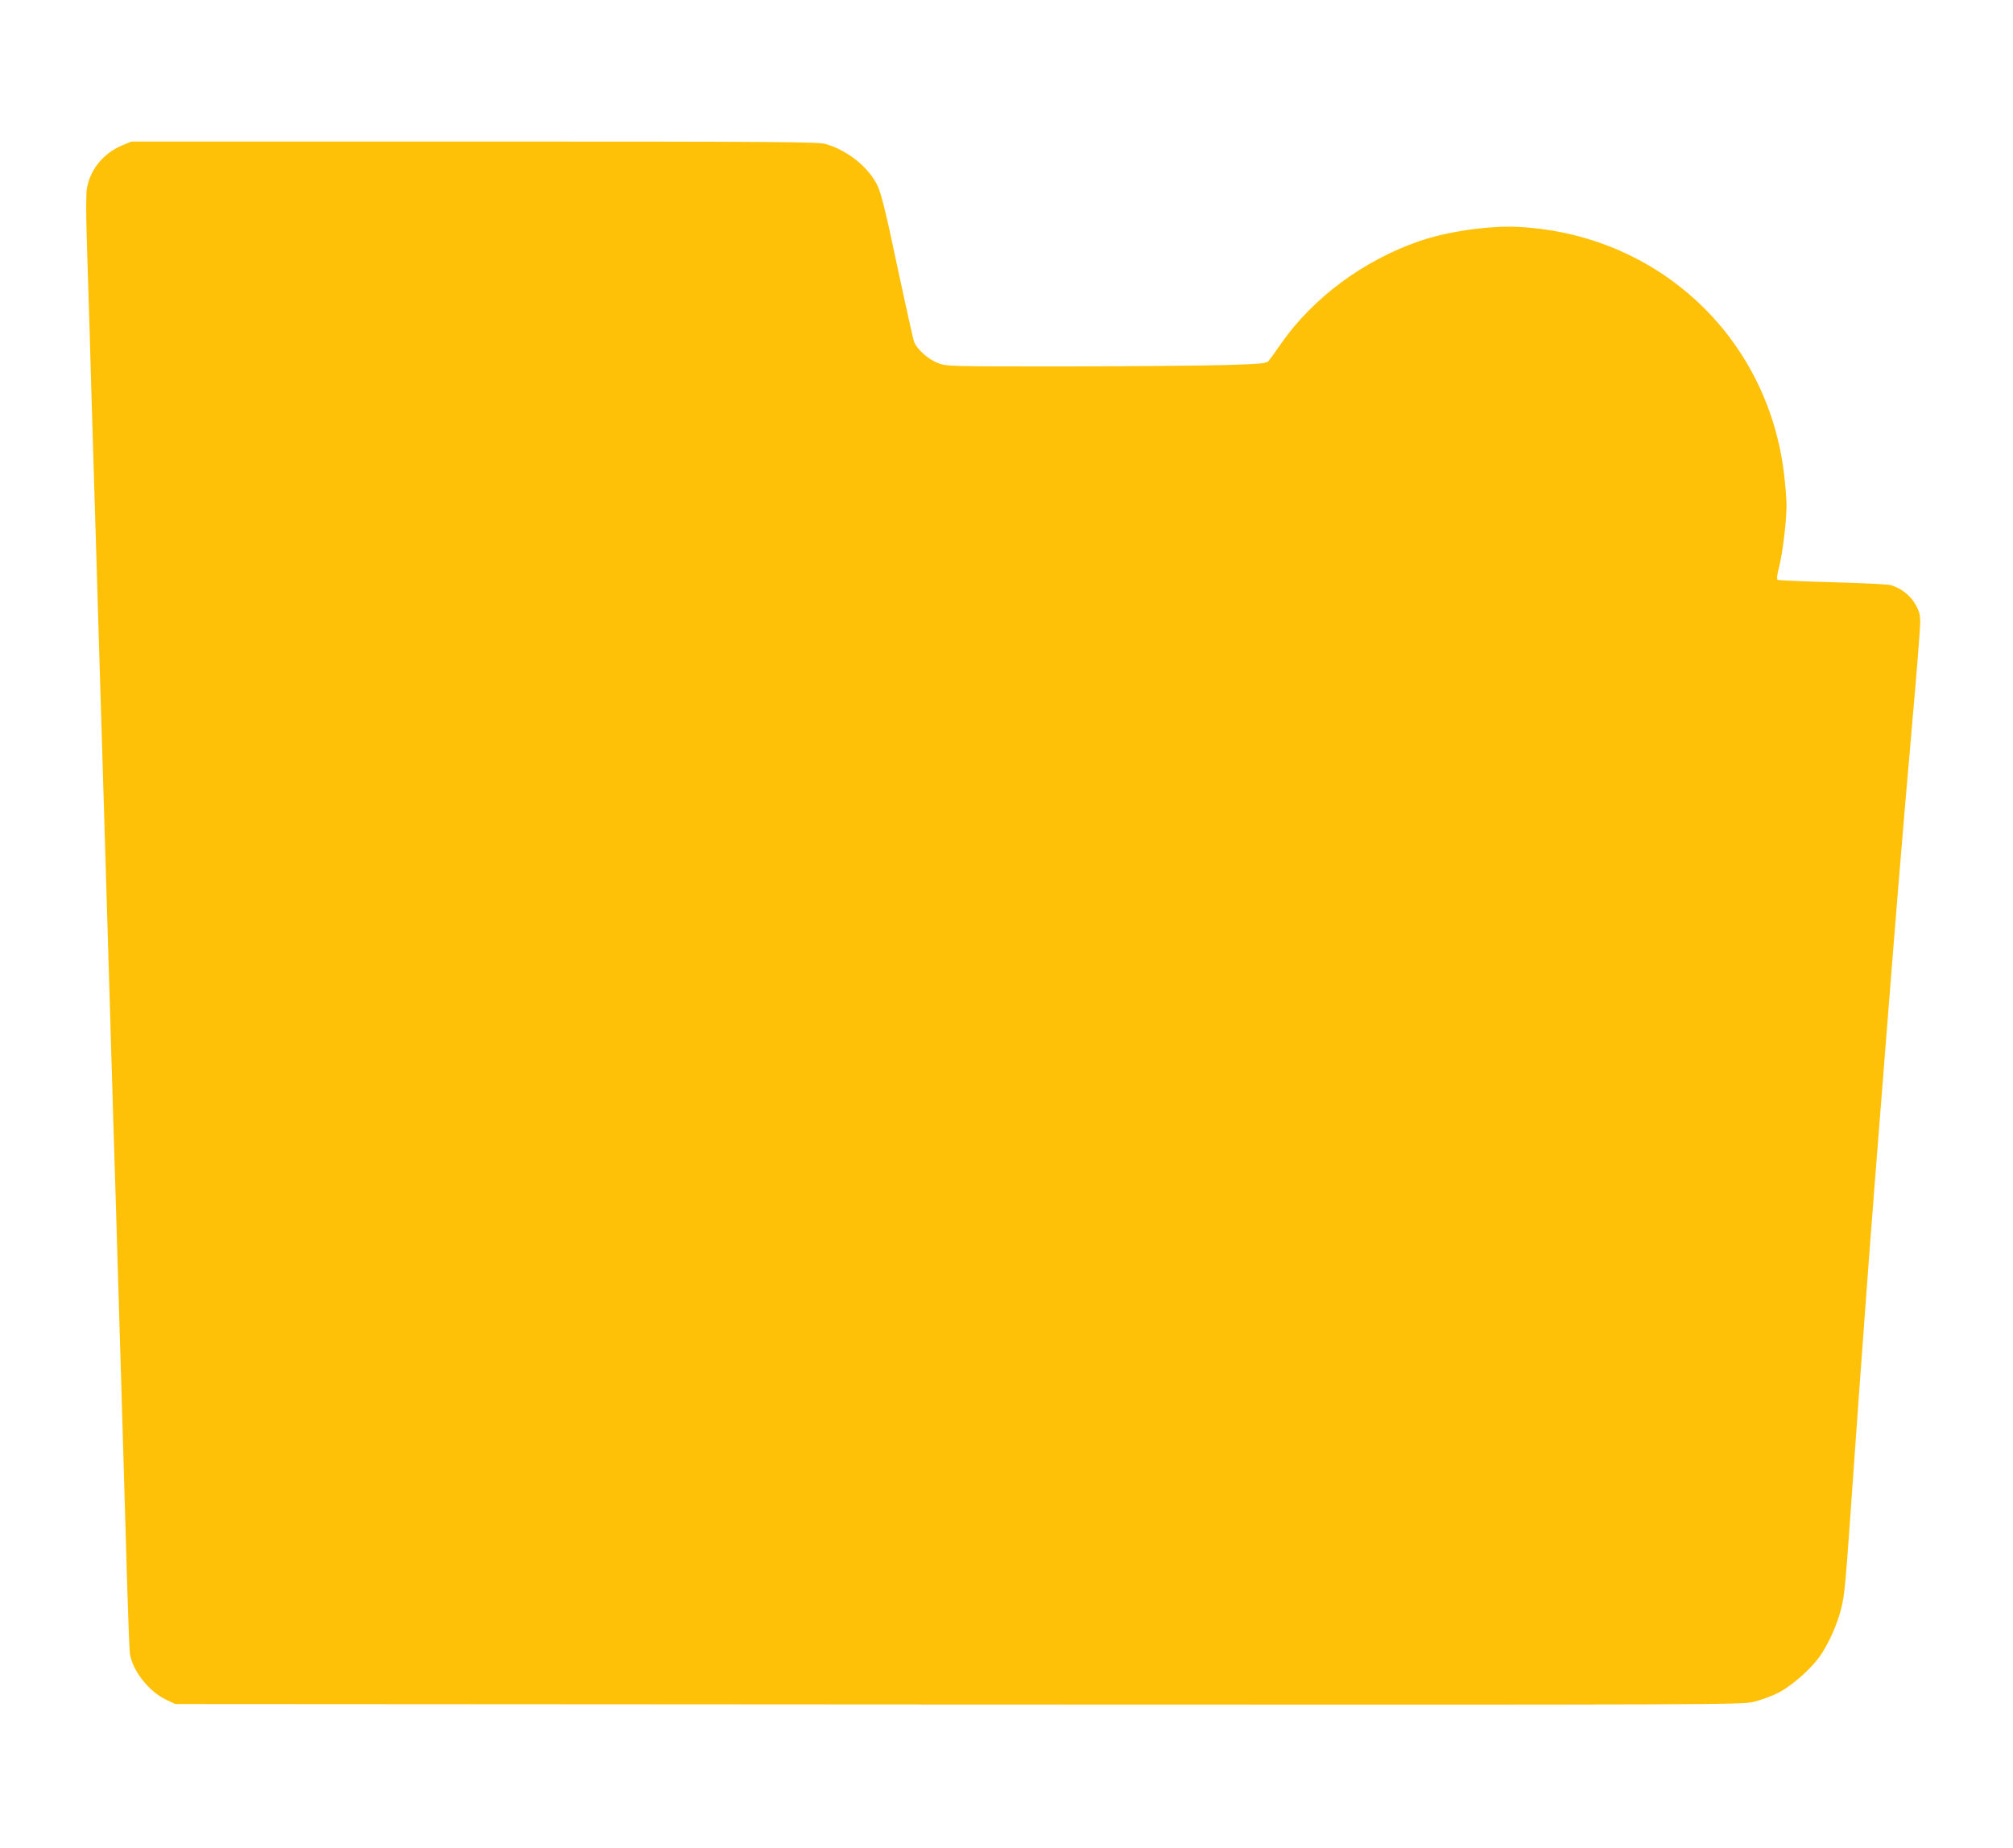
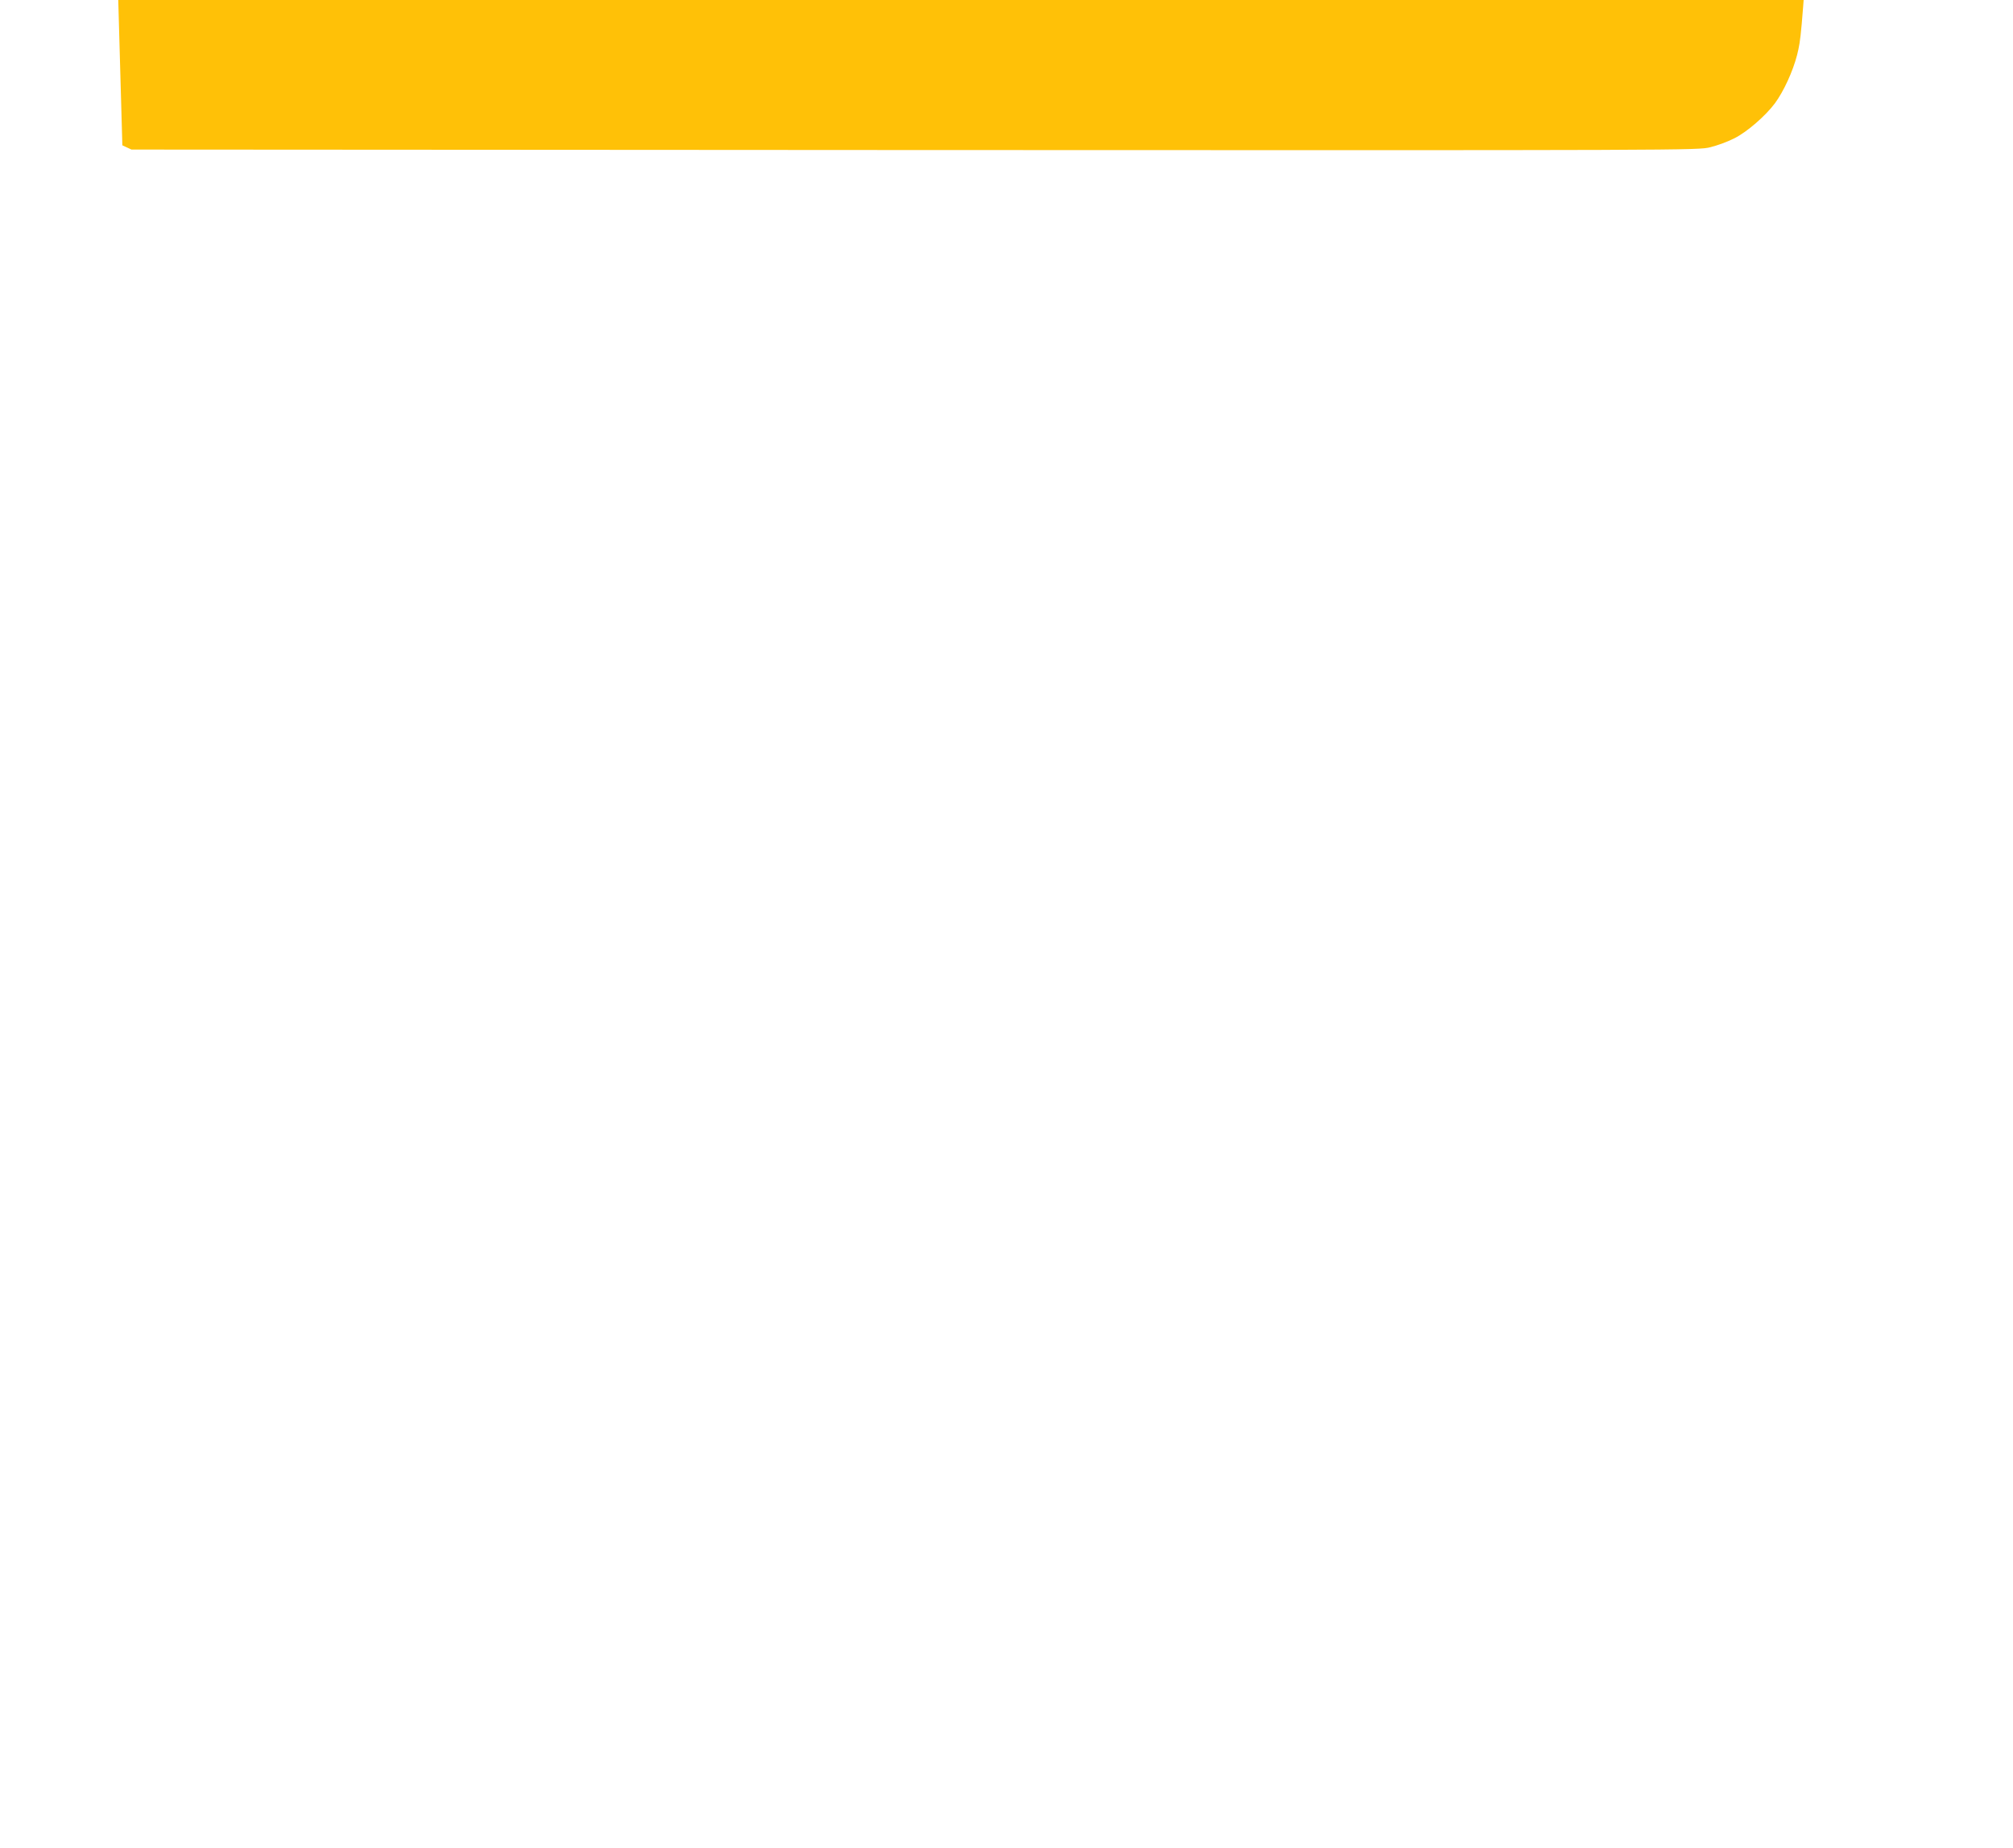
<svg xmlns="http://www.w3.org/2000/svg" version="1.0" width="1280pt" height="1175pt" viewBox="0 0 1280 1175" preserveAspectRatio="xMidYMid meet">
  <g transform="translate(0,1175) scale(0.1,-0.1)" fill="#ffc107" stroke="none">
-     <path d="M778 10826 c-121 -50 -207 -156 -226 -279 -5 -30 -5 -162 -1 -293 4 -132 13 -405 19 -609 5 -203 15 -512 20 -685 5 -173 14 -470 20 -660 6 -190 15 -491 20 -670 10 -306 21 -697 70 -2320 11 -371 24 -819 30 -995 5 -176 14 -475 20 -665 6 -190 15 -489 20 -665 9 -302 15 -498 40 -1355 6 -195 13 -373 16 -395 16 -108 121 -241 231 -293 l58 -27 4980 -3 c4946 -2 4981 -2 5060 18 44 11 113 36 153 57 80 40 197 142 257 222 57 78 114 203 141 307 25 102 26 114 84 939 37 527 103 1423 130 1760 11 138 33 423 50 635 85 1085 124 1558 190 2312 28 312 50 596 50 630 0 52 -6 72 -31 116 -32 57 -95 105 -159 122 -19 5 -186 13 -371 18 -185 5 -341 12 -346 15 -6 4 -3 34 9 79 23 88 48 297 48 393 0 39 -7 126 -15 195 -102 877 -800 1529 -1686 1577 -188 10 -453 -28 -636 -91 -353 -122 -673 -359 -875 -648 -35 -50 -70 -99 -79 -110 -14 -19 -32 -21 -270 -29 -139 -4 -597 -8 -1016 -9 -746 0 -763 0 -817 21 -65 24 -138 90 -155 140 -6 20 -54 234 -106 478 -71 338 -101 458 -124 508 -55 117 -189 226 -330 267 -49 14 -268 16 -2235 16 l-2181 0 -57 -24z" />
+     <path d="M778 10826 l58 -27 4980 -3 c4946 -2 4981 -2 5060 18 44 11 113 36 153 57 80 40 197 142 257 222 57 78 114 203 141 307 25 102 26 114 84 939 37 527 103 1423 130 1760 11 138 33 423 50 635 85 1085 124 1558 190 2312 28 312 50 596 50 630 0 52 -6 72 -31 116 -32 57 -95 105 -159 122 -19 5 -186 13 -371 18 -185 5 -341 12 -346 15 -6 4 -3 34 9 79 23 88 48 297 48 393 0 39 -7 126 -15 195 -102 877 -800 1529 -1686 1577 -188 10 -453 -28 -636 -91 -353 -122 -673 -359 -875 -648 -35 -50 -70 -99 -79 -110 -14 -19 -32 -21 -270 -29 -139 -4 -597 -8 -1016 -9 -746 0 -763 0 -817 21 -65 24 -138 90 -155 140 -6 20 -54 234 -106 478 -71 338 -101 458 -124 508 -55 117 -189 226 -330 267 -49 14 -268 16 -2235 16 l-2181 0 -57 -24z" />
  </g>
</svg>